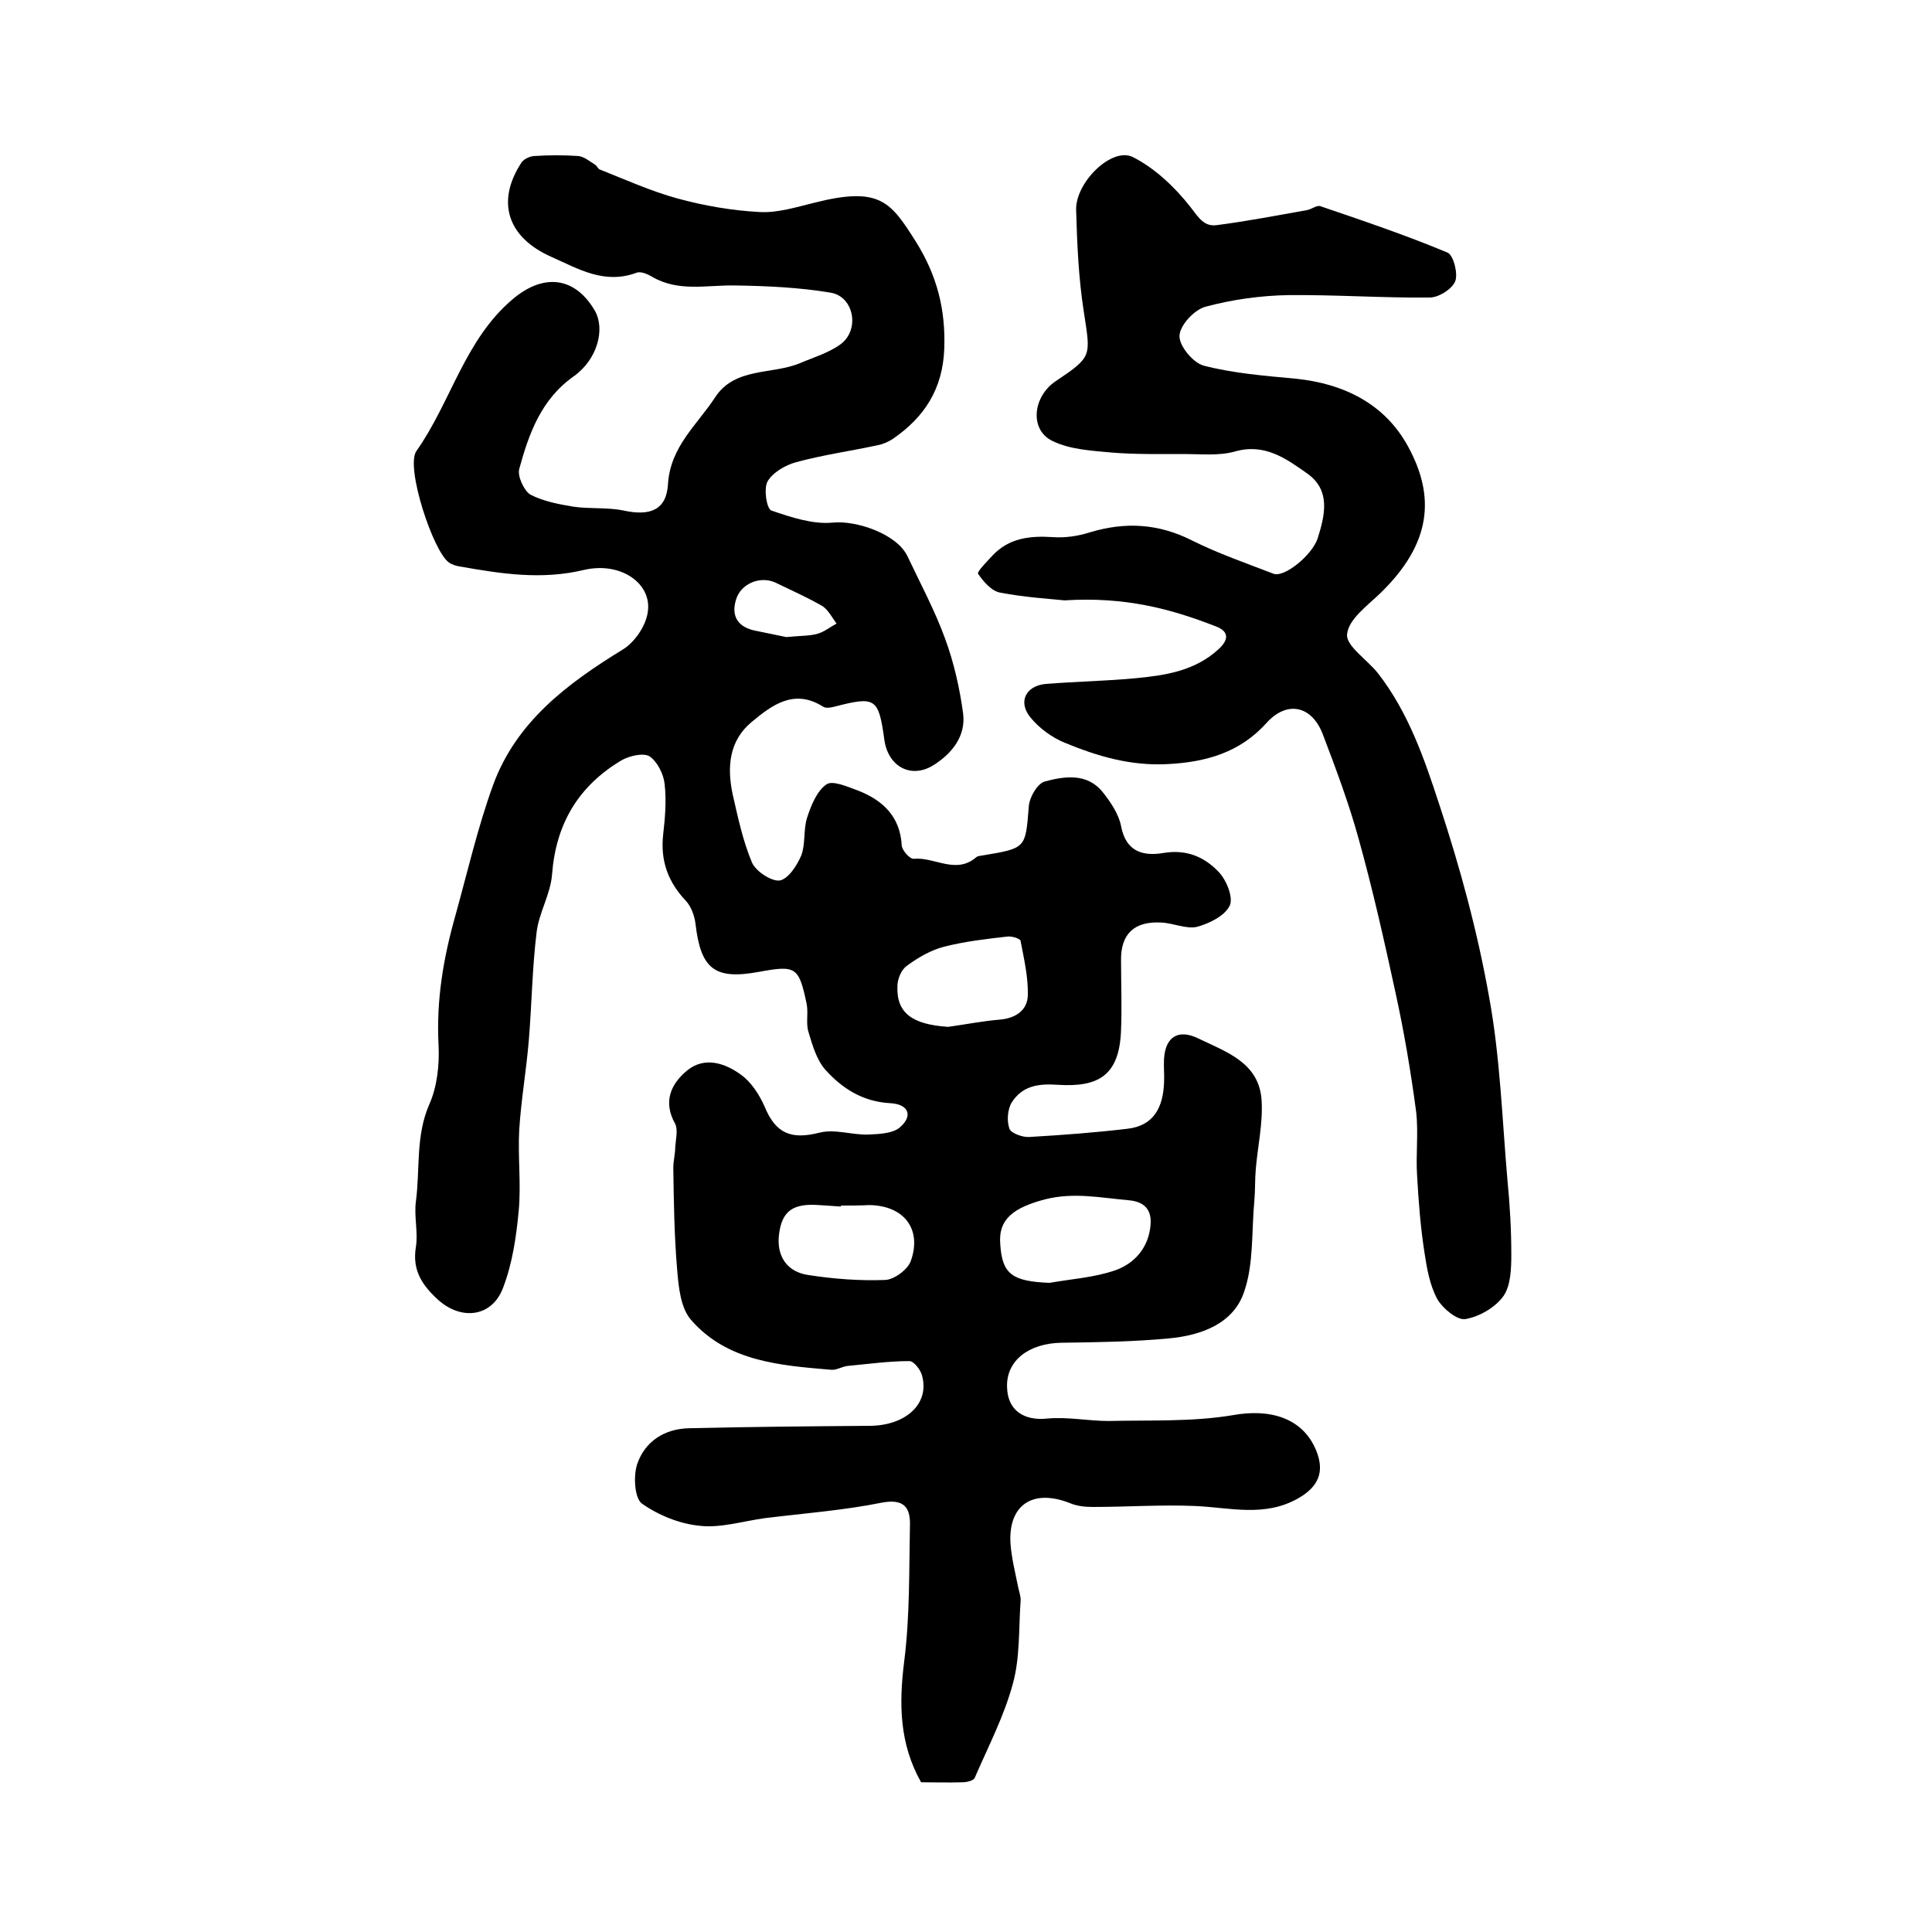
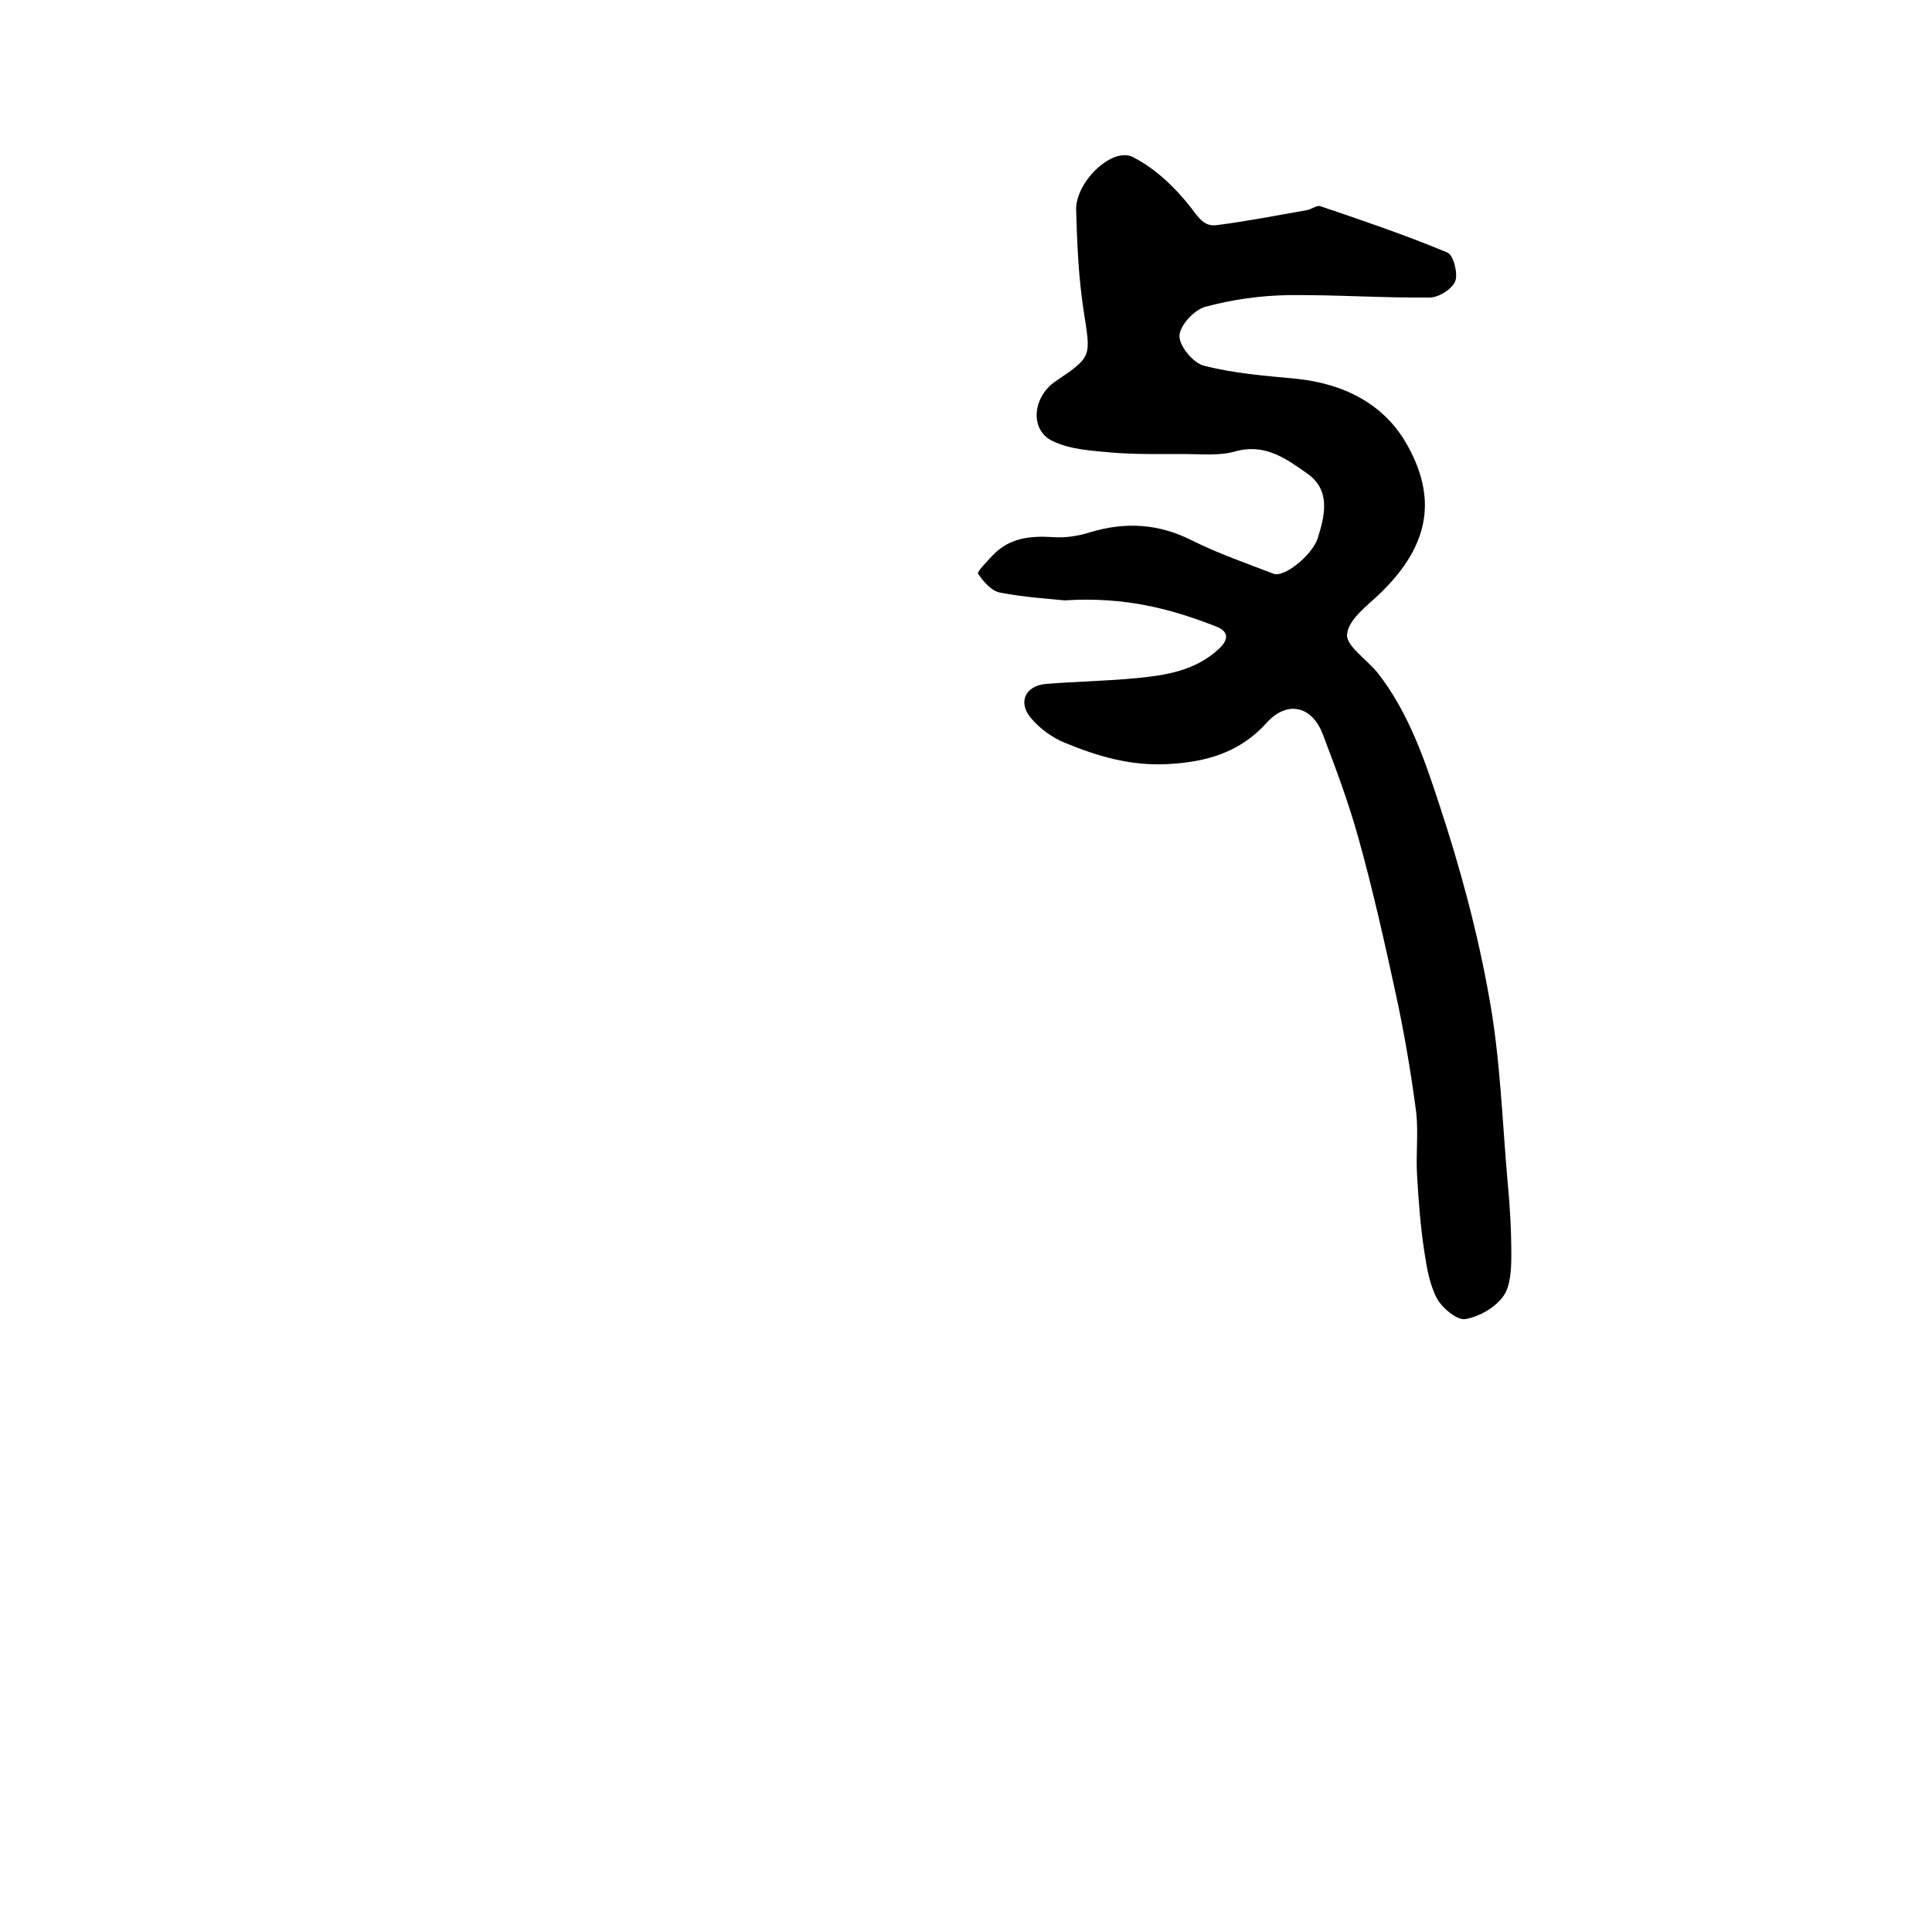
<svg xmlns="http://www.w3.org/2000/svg" version="1.1" id="图层_1" x="0px" y="0px" viewBox="0 0 400 400" style="enable-background:new 0 0 400 400;" xml:space="preserve">
  <style type="text/css">
	.st0{fill:#FFFFFF;}
</style>
  <g>
-     <path d="M190.7,369c-4.5-8-4.6-16.2-3.5-25c1.2-9.4,1-19.1,1.2-28.6c0-3.5-1.5-5.1-5.8-4.3c-7.9,1.6-16,2.2-24.1,3.2   c-4.6,0.6-9.2,2.1-13.6,1.6c-4.2-0.4-8.6-2.2-12-4.6c-1.5-1.1-1.8-5.6-1-8.1c1.6-4.8,5.7-7.4,10.8-7.5c12.5-0.3,25-0.4,37.5-0.5   c7.4-0.1,12.3-4.6,10.7-10.4c-0.3-1.2-1.7-3-2.6-3c-4.3,0-8.5,0.6-12.8,1c-1.1,0.1-2.3,0.9-3.4,0.8c-10.6-0.9-21.5-1.7-29-10.3   c-2.2-2.5-2.6-6.8-2.9-10.4c-0.6-7-0.7-14.1-0.8-21.1c0-1.4,0.4-2.9,0.4-4.3c0.1-1.6,0.6-3.5,0-4.8c-2.6-4.6-0.9-8.3,2.5-11.1   c3.6-2.9,7.8-1.5,11.1,0.9c2.1,1.5,3.8,4.1,4.9,6.6c2.3,5.6,5.5,6.9,11.4,5.4c3.1-0.8,6.7,0.5,10,0.4c2.2-0.1,5-0.2,6.5-1.4   c2.9-2.4,2-4.9-1.9-5.1c-5.6-0.3-9.9-3-13.4-6.9c-1.8-2-2.7-5.1-3.5-7.8c-0.6-1.8,0-4-0.4-5.9c-1.6-7.6-2.2-8-9.8-6.6   c-9.2,1.7-12.1-0.5-13.2-9.9c-0.2-1.7-0.9-3.6-2-4.8c-3.7-3.9-5.3-8.3-4.7-13.7c0.4-3.5,0.7-7,0.3-10.5c-0.2-2-1.5-4.6-3.1-5.7   c-1.3-0.8-4.2-0.1-5.8,0.8c-8.9,5.3-13.6,13.1-14.4,23.6c-0.3,4.1-2.7,7.9-3.2,12c-0.9,7.3-1,14.8-1.6,22.2   c-0.5,6.2-1.6,12.4-2,18.7c-0.3,5.6,0.4,11.2-0.1,16.7c-0.5,5.4-1.3,10.9-3.2,15.9c-2.2,6.1-8.5,7-13.4,2.7c-3.3-3-5.5-6.1-4.7-11   c0.5-3-0.4-6.3,0-9.4c0.9-6.7-0.1-13.6,2.8-20.2c1.6-3.6,2.1-8.1,1.9-12.2c-0.5-9.3,1-18.1,3.5-26.9c2.5-9,4.6-18.2,7.8-27   c4.8-13.1,15.4-21,26.8-28c2.5-1.5,4.8-4.9,5.2-7.7c1-5.9-5.5-10.6-13.2-8.8c-8.8,2.1-17.1,0.8-25.6-0.7c-0.8-0.1-1.7-0.4-2.3-0.8   c-3.3-2.2-9.1-19.8-6.8-23.1c7.2-10.2,10-23.1,20-31.5c6.4-5.4,12.9-4.6,17,2.5c2.1,3.8,0.5,10-4.4,13.5   c-6.8,4.8-9.3,11.9-11.3,19.2c-0.4,1.5,1,4.5,2.3,5.3c2.7,1.4,5.9,2,8.9,2.5c3.4,0.5,7,0.1,10.4,0.8c5.5,1.2,8.9-0.1,9.2-5.5   c0.5-7.8,6.1-12.3,9.8-18c4.1-6.2,11.7-4.6,17.5-7c2.8-1.2,5.9-2.1,8.4-3.9c4.1-3,2.8-9.9-2-10.7c-6.5-1.1-13.3-1.4-19.9-1.5   c-5.8-0.1-11.6,1.4-17.1-1.8c-1-0.6-2.4-1.2-3.3-0.8c-6.6,2.4-11.9-0.8-17.5-3.3c-9.1-4-11.6-11.4-6.2-19.6   c0.5-0.7,1.8-1.3,2.7-1.3c3-0.2,6-0.2,9,0c1.2,0.1,2.4,1.1,3.5,1.8c0.4,0.2,0.6,0.9,1,1c5.3,2.1,10.6,4.5,16.1,6   c5.5,1.5,11.3,2.5,17,2.8c3.7,0.2,7.5-1,11.2-1.9c13.7-3.5,15.9-0.2,21.1,8c4.4,7,6.2,14.1,5.9,22.2c-0.3,8.3-4.1,14.2-10.7,18.7   c-0.9,0.6-2.1,1.1-3.2,1.3c-5.6,1.2-11.3,2-16.8,3.5c-2.2,0.6-4.8,2.1-5.9,4c-0.8,1.5-0.2,5.6,0.8,6c4.1,1.4,8.6,2.9,12.7,2.5   c4.8-0.5,13.3,2.3,15.5,7c2.7,5.7,5.7,11.3,7.8,17.1c1.8,4.9,3,10.2,3.7,15.4c0.6,4.7-2.3,8.3-6.1,10.7c-4.6,2.9-9.4,0.4-10.2-5.2   c-1.2-8.7-1.8-9.1-10.3-6.9c-0.8,0.2-1.8,0.4-2.4,0c-6-3.8-10.6-0.3-14.8,3.2c-4.7,3.9-5.1,9.4-3.9,15c1.1,4.8,2.1,9.6,4,14.1   c0.8,1.8,4,3.9,5.7,3.7c1.8-0.3,3.6-3.1,4.5-5.2c0.9-2.4,0.4-5.3,1.2-7.8c0.8-2.5,2-5.5,4-6.9c1.3-0.9,4.4,0.5,6.6,1.3   c5.1,2,8.7,5.4,9,11.4c0.1,1,1.7,2.8,2.5,2.7c4.3-0.4,8.7,3.3,12.9-0.3c0.3-0.3,0.9-0.3,1.4-0.4c9-1.5,8.8-1.5,9.5-10.1   c0.1-1.9,1.8-4.8,3.3-5.2c4.1-1.1,8.8-1.8,12,2.2c1.6,2,3.3,4.5,3.8,7c1,5.4,4.6,6.3,8.8,5.6c4.7-0.8,8.4,0.8,11.3,3.8   c1.7,1.7,3.2,5.4,2.4,7.1c-1,2.1-4.2,3.7-6.8,4.4c-2.2,0.5-4.9-0.8-7.4-0.9c-5.6-0.3-8.4,2.4-8.3,7.9c0,4.8,0.2,9.6,0,14.3   c-0.3,9.6-4.8,11.9-13,11.4c-4.1-0.3-7.4,0.2-9.6,3.6c-0.9,1.4-1.1,3.9-0.5,5.5c0.3,0.9,2.7,1.8,4.1,1.7c6.8-0.4,13.6-0.9,20.3-1.7   c5.5-0.6,7.4-4.5,7.6-9.5c0.1-1.7-0.1-3.3,0-5c0.3-4.6,3-6.2,7.1-4.2c5.8,2.8,12.6,5,13.1,12.8c0.3,4.7-0.8,9.5-1.2,14.2   c-0.2,2.2-0.1,4.4-0.3,6.6c-0.6,6.3-0.1,13-2.1,18.8c-2.2,6.7-9,9.1-15.6,9.7c-7.4,0.7-14.8,0.8-22.2,0.9   c-6.8,0.1-11.5,3.7-11.3,9.2c0.1,4.8,3.5,7,8.3,6.5c4.2-0.4,8.5,0.5,12.7,0.5c8.6-0.2,17.3,0.2,25.7-1.2c7.7-1.4,14.5,0.5,17.3,7.3   c1.8,4.4,0.5,7.5-3.7,9.9c-7,4-14.2,1.9-21.4,1.6c-7-0.3-14.1,0.2-21.2,0.2c-1.6,0-3.3-0.2-4.7-0.8c-7.6-3-12.7,0.3-12.3,8.2   c0.2,3.1,1,6.2,1.6,9.2c0.2,1,0.6,2,0.5,2.9c-0.4,5.7-0.1,11.7-1.6,17.1c-1.8,6.7-5.1,13-7.9,19.5c-0.3,0.6-1.7,0.9-2.5,0.9   C196.3,369.1,193.5,369,190.7,369z M217.3,265.6c4.5-0.8,9.3-1.1,13.6-2.6c4-1.4,6.9-4.7,7.3-9.3c0.3-3.2-1.2-4.9-4.5-5.2   c-5.8-0.5-11.3-1.7-17.3-0.2c-6.4,1.7-9.8,4-9.3,9.4C207.5,263.8,209.6,265.3,217.3,265.6z M196.3,212.6c3.6-0.5,7.1-1.2,10.7-1.5   c3.4-0.3,5.7-2,5.8-5c0.1-3.8-0.8-7.6-1.5-11.3c-0.1-0.5-1.8-1-2.7-0.9c-4.4,0.5-8.8,1-13.1,2.1c-2.8,0.7-5.5,2.3-7.8,4   c-1.1,0.8-1.9,2.7-1.9,4.2C185.6,209.7,188.8,212.1,196.3,212.6z M174.1,249.6c0,0.1,0,0.1,0,0.2c-1.5-0.1-3-0.2-4.5-0.3   c-5.4-0.4-7.7,1.2-8.3,6c-0.6,4.5,1.6,7.9,6.2,8.5c5.2,0.8,10.5,1.2,15.8,1c1.9-0.1,4.7-2.2,5.3-4c2.3-6.6-1.5-11.4-8.6-11.5   C178,249.6,176,249.6,174.1,249.6z M162.8,131.9c2.9-0.3,4.8-0.2,6.5-0.7c1.4-0.4,2.6-1.4,3.9-2.1c-0.9-1.2-1.7-2.8-2.9-3.6   c-3.1-1.8-6.5-3.3-9.8-4.9c-3.1-1.4-7.1,0.2-8.1,3.5c-1.1,3.5,0.4,5.8,4.1,6.5C158.9,131.1,161.4,131.6,162.8,131.9z" />
    <path d="M220.4,124.3c-2.8-0.3-8.1-0.6-13.3-1.6c-1.8-0.3-3.5-2.3-4.6-3.9c-0.3-0.4,1.9-2.6,3-3.8c3.4-3.6,7.7-4.1,12.4-3.8   c2.6,0.2,5.3-0.2,7.8-1c7.3-2.2,14.2-1.8,21.1,1.7c5.4,2.7,11.2,4.7,16.9,6.9c2.2,0.8,7.9-3.8,9.1-7.3c1.5-4.8,2.8-10-2.2-13.5   c-4.4-3.1-8.8-6.3-15-4.5c-3.3,0.9-6.9,0.5-10.4,0.5c-5,0-10,0.1-15-0.3c-4.2-0.4-8.6-0.6-12.3-2.4c-4.8-2.3-4.1-9.2,0.7-12.4   c7.6-5.1,7.2-5.1,5.8-14.3c-1.1-7-1.4-14.1-1.6-21.2c-0.1-5.7,7.4-13,11.7-10.9c4.6,2.3,8.8,6.3,12,10.4c1.7,2.2,2.8,4.1,5.5,3.7   c6.2-0.8,12.4-2,18.6-3.1c1-0.2,2.1-1.1,2.8-0.8c8.8,3,17.7,6,26.3,9.6c1.2,0.5,2.2,4.3,1.6,5.9c-0.6,1.6-3.4,3.4-5.3,3.4   c-9.8,0.1-19.5-0.6-29.3-0.5c-5.7,0.1-11.5,0.9-17.1,2.4c-2.3,0.6-5.3,3.8-5.4,6c-0.1,2.1,2.8,5.6,5,6.2c6.2,1.6,12.6,2.1,19,2.7   c10,1,18.5,5.2,23.3,14c5.7,10.4,4.9,20.1-5.7,30.4c-2.7,2.6-6.6,5.4-6.9,8.5c-0.3,2.4,4.2,5.3,6.4,8.1c6.3,8.1,9.6,17.7,12.7,27.2   c4.3,13,7.9,26.3,10.3,39.8c2.3,12.5,2.7,25.3,3.8,37.9c0.5,5.1,0.8,10.3,0.8,15.4c0,2.9-0.1,6.4-1.6,8.6c-1.7,2.4-5,4.3-7.9,4.8   c-1.7,0.3-4.7-2.2-5.8-4.1c-1.6-2.9-2.2-6.5-2.7-9.8c-0.8-5.2-1.2-10.4-1.5-15.7c-0.3-4.4,0.3-8.9-0.2-13.3   c-1.1-8.3-2.5-16.6-4.3-24.8c-2.3-10.6-4.7-21.3-7.6-31.7c-2-7.3-4.7-14.5-7.4-21.6c-2.3-6.1-7.5-7.1-11.7-2.4   c-5.5,6.1-12.5,8.1-20.5,8.5c-7.6,0.4-14.4-1.6-21.2-4.4c-2.7-1.1-5.3-3-7.1-5.2c-2.7-3.2-1.1-6.6,3.1-7c6.3-0.5,12.6-0.6,18.8-1.2   c6.1-0.6,12.1-1.5,17-6c2.5-2.3,1.8-3.9-0.8-4.8C242.5,126.1,233,123.5,220.4,124.3z" />
  </g>
</svg>